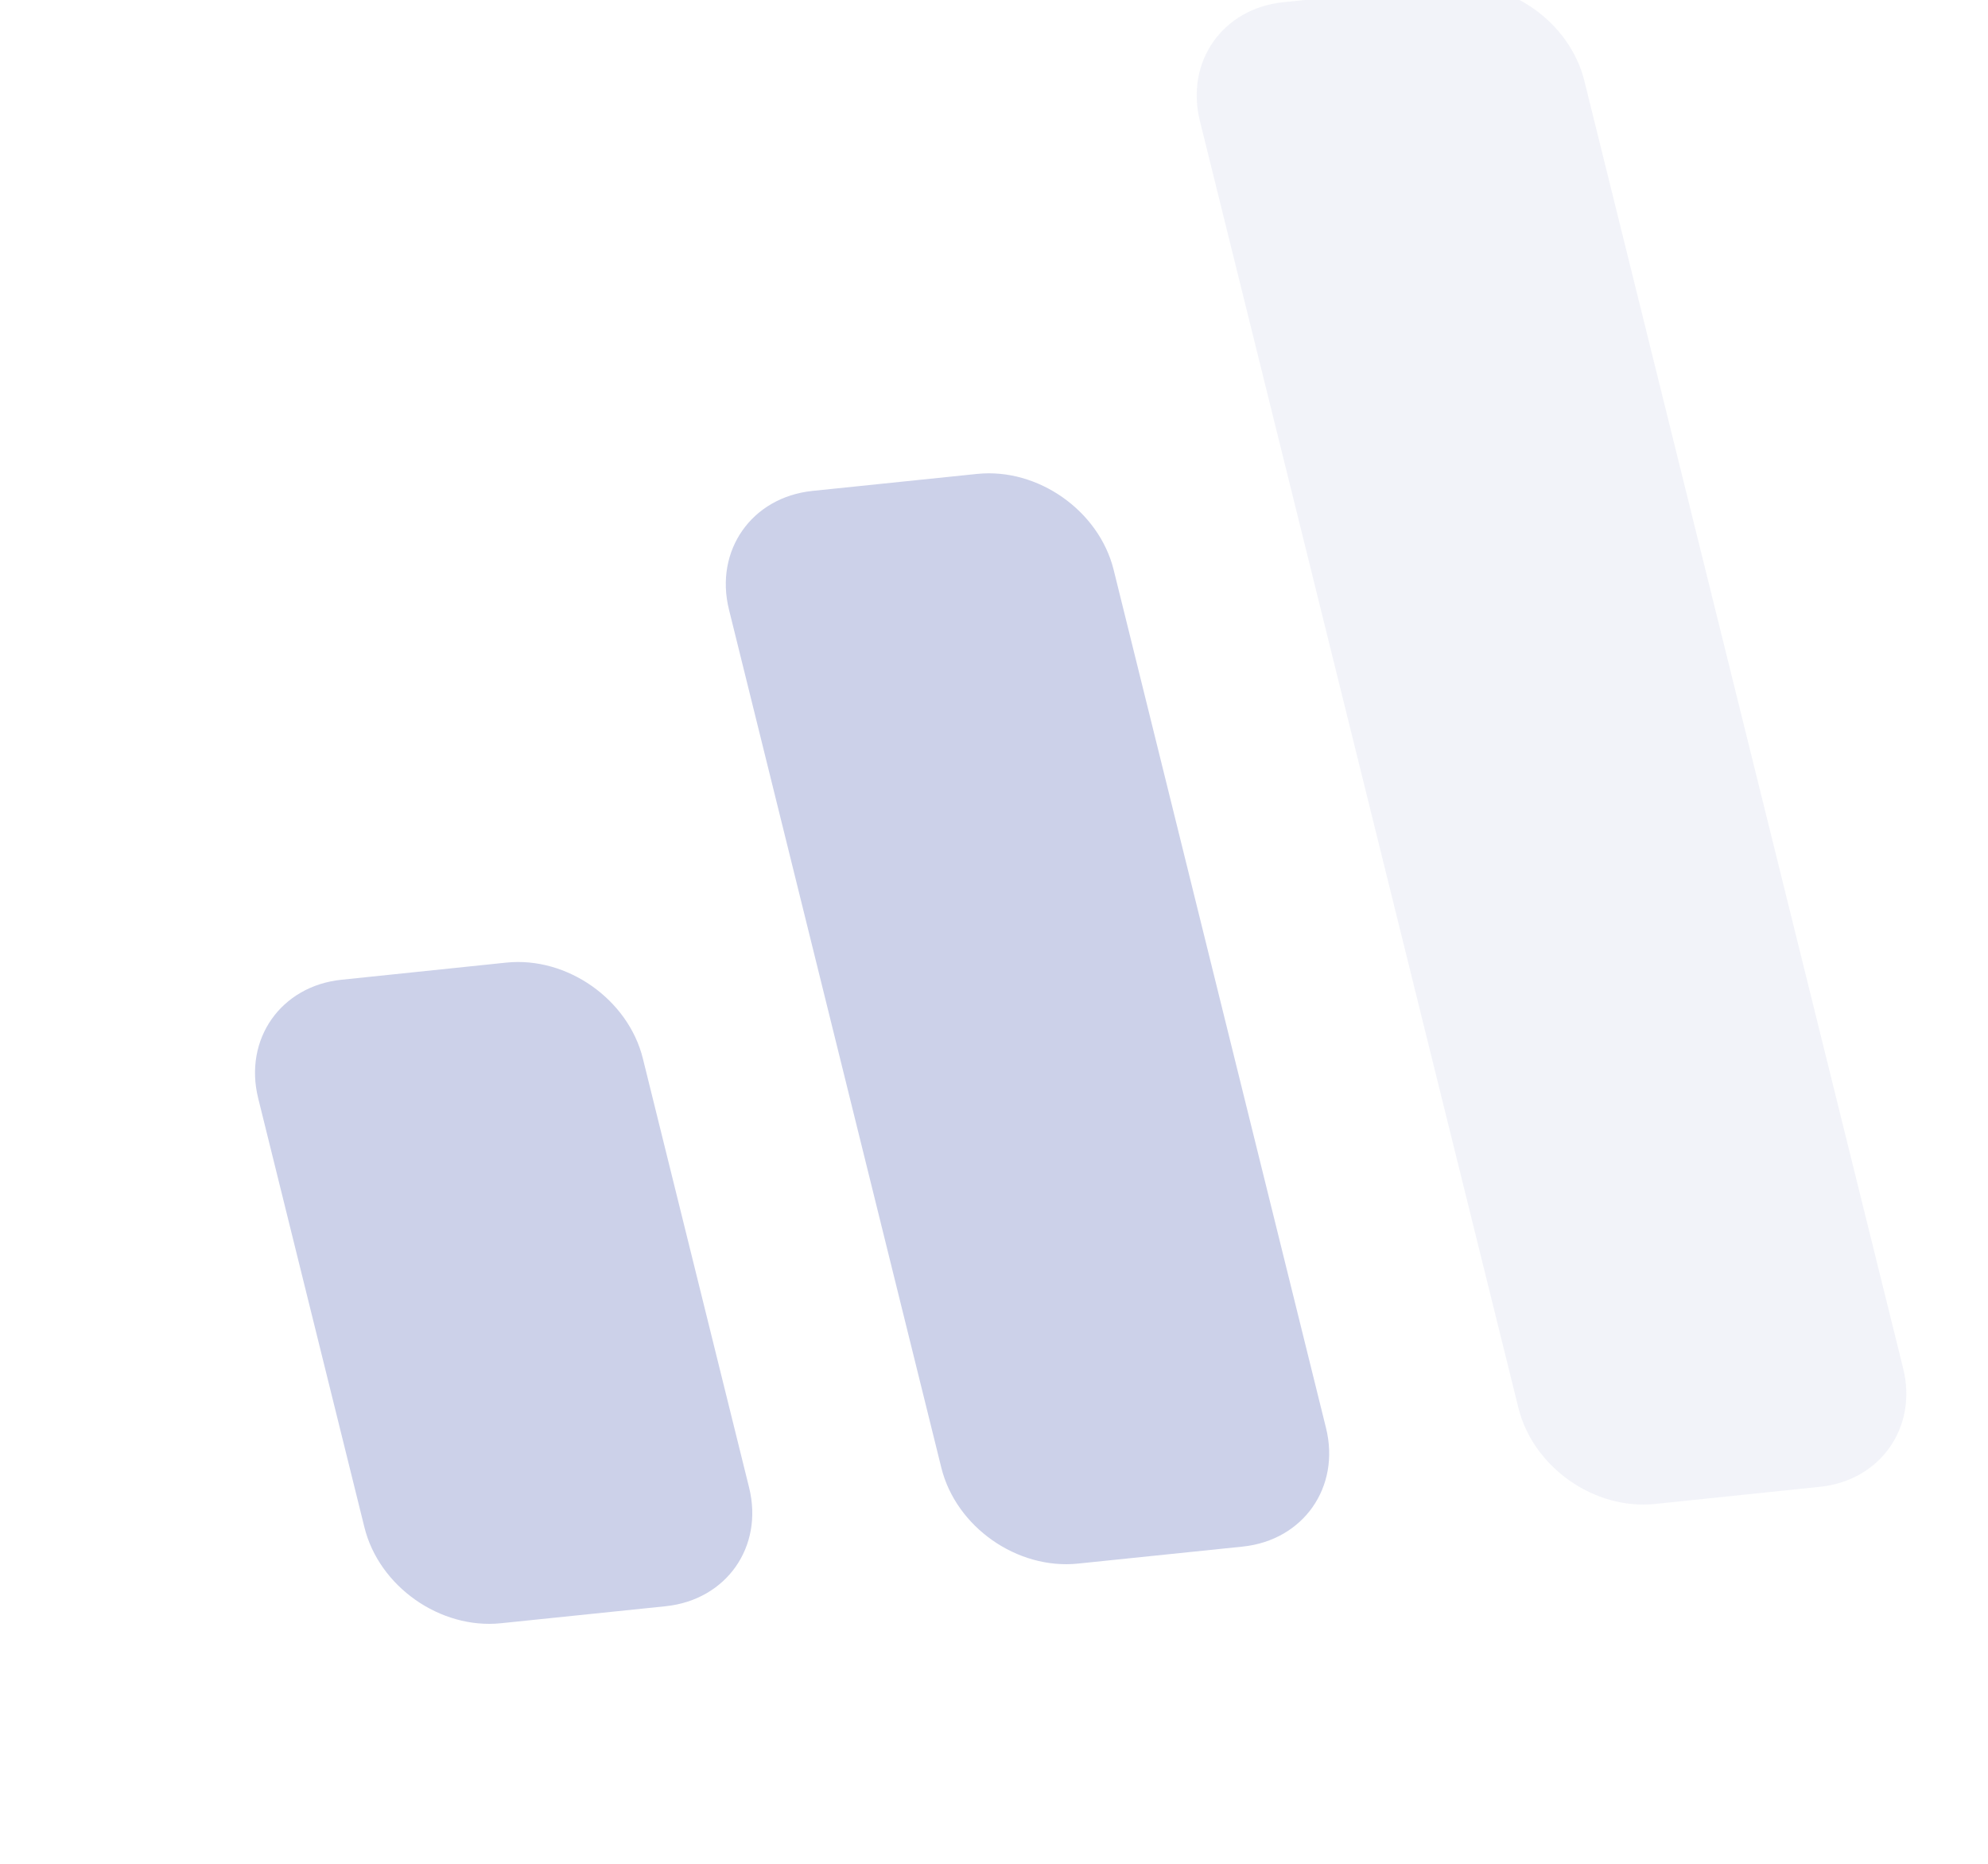
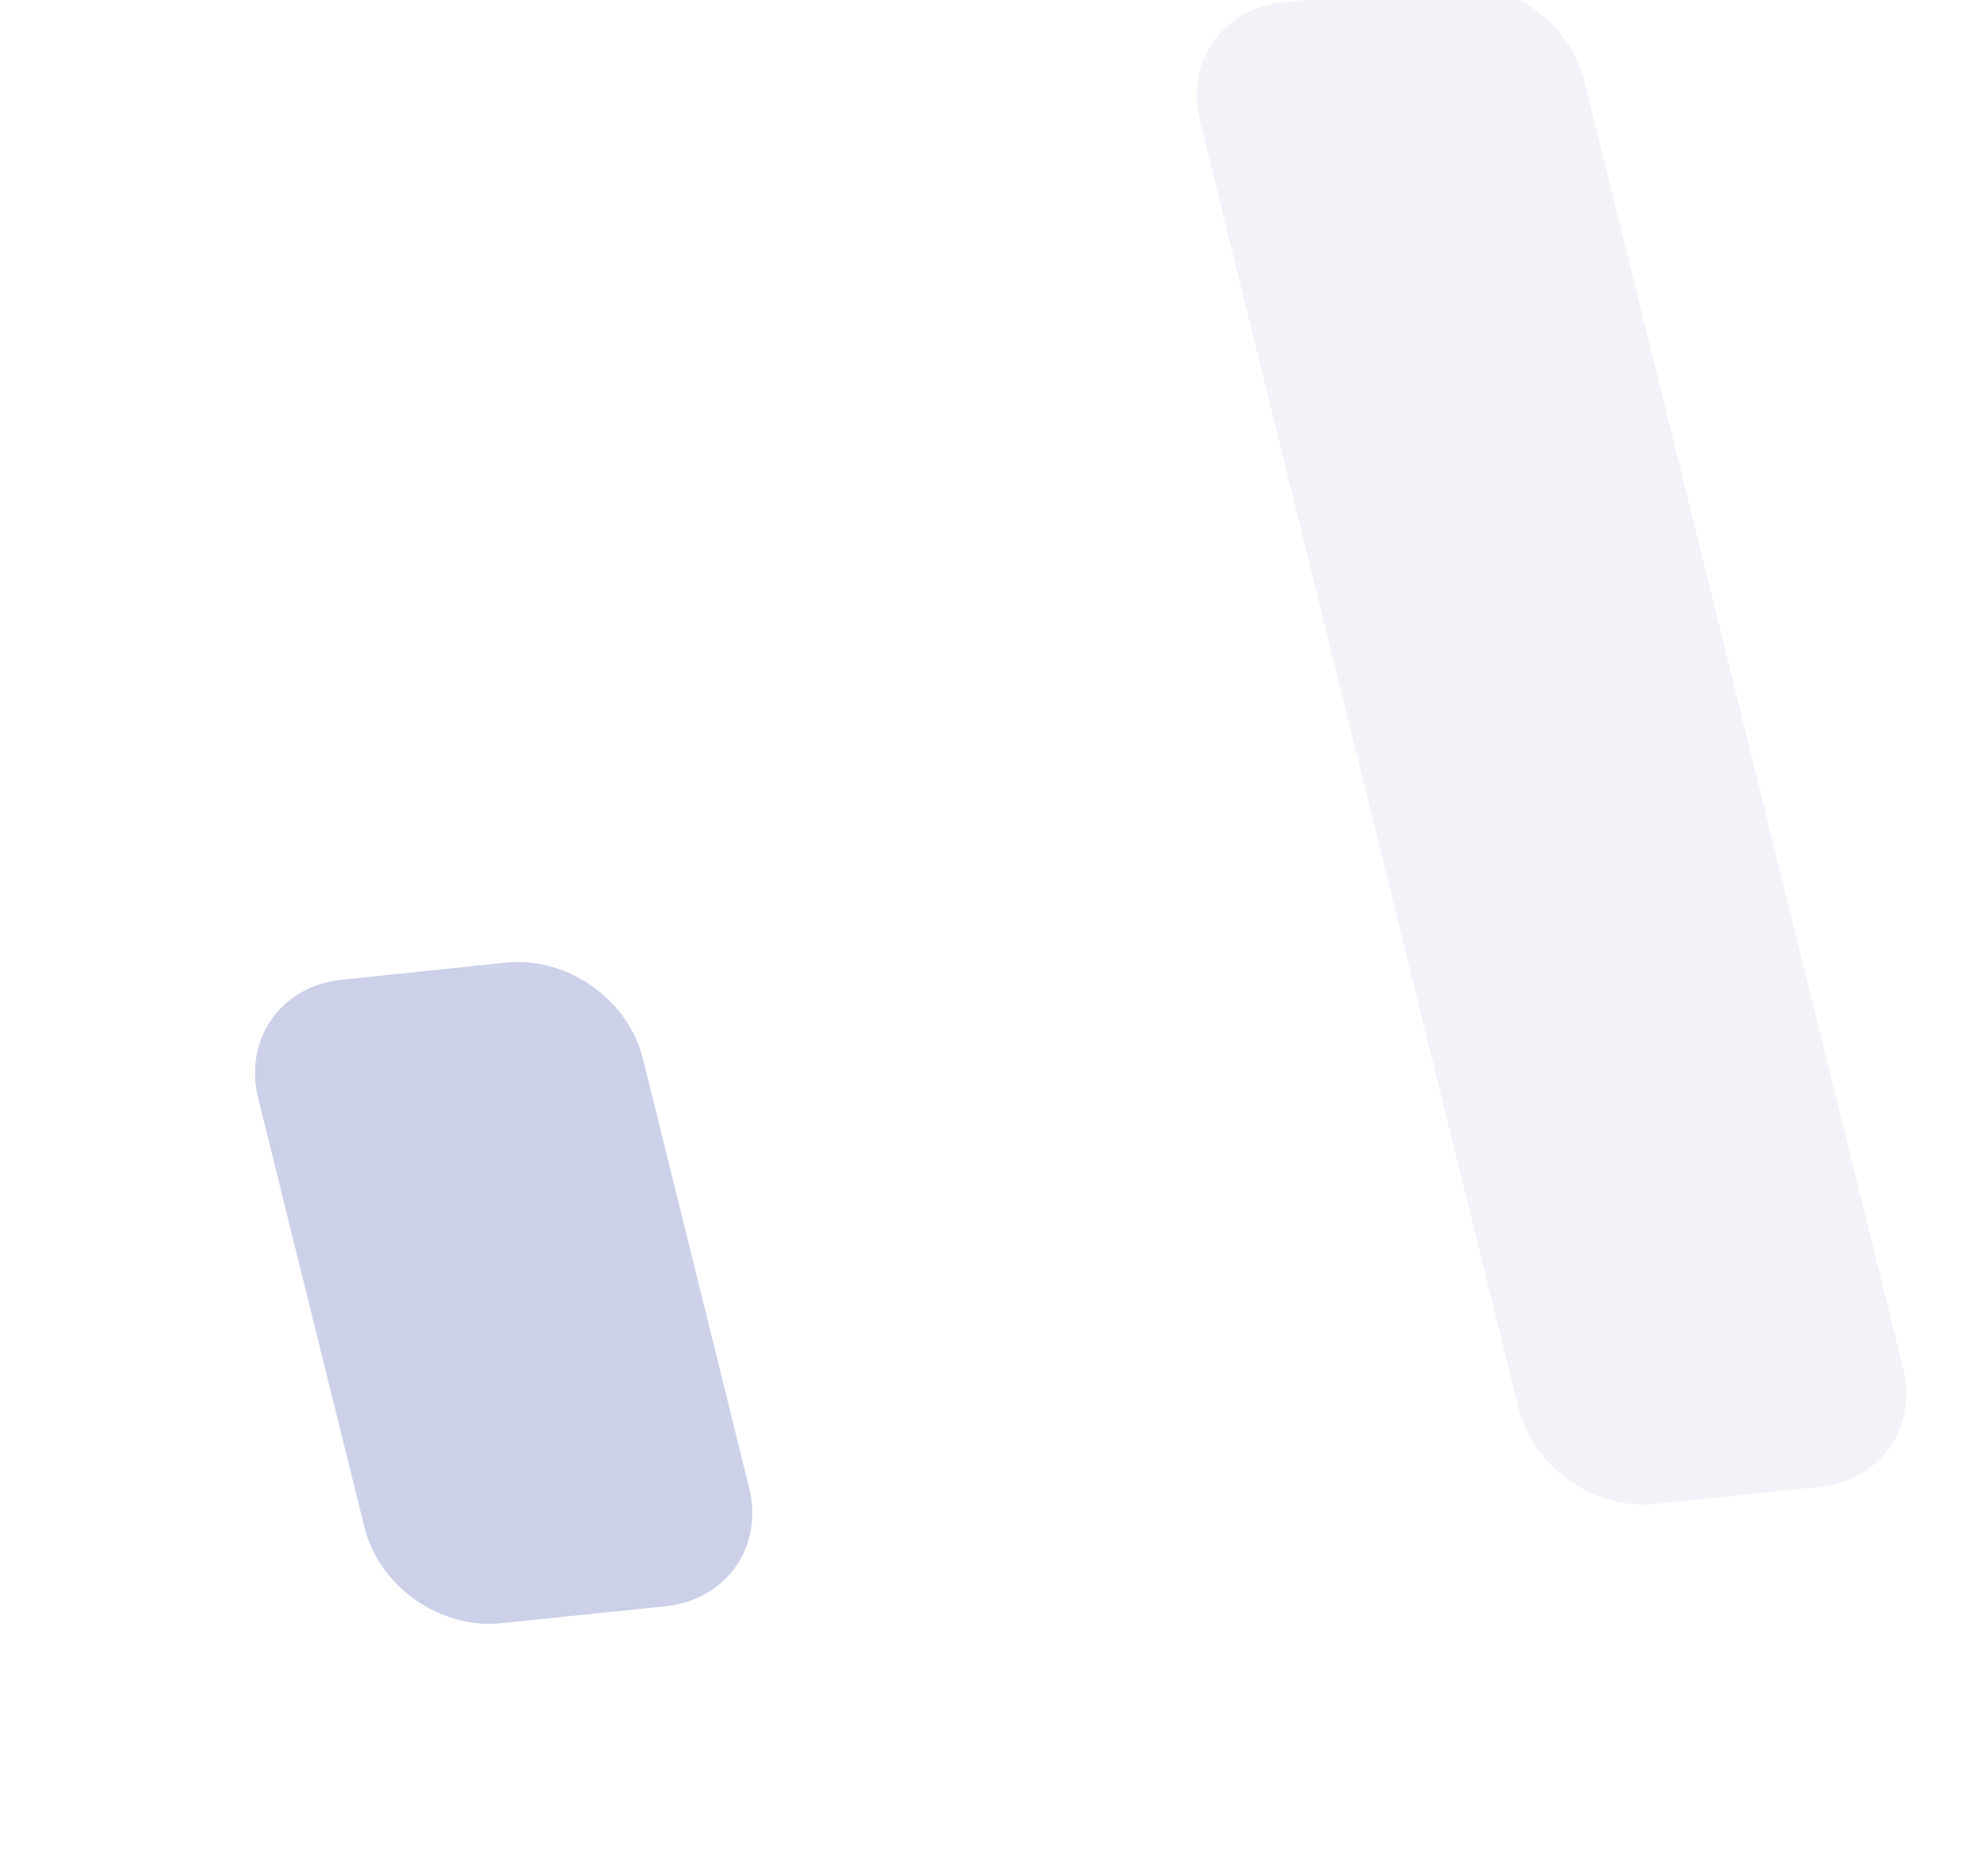
<svg xmlns="http://www.w3.org/2000/svg" width="16" height="15" viewBox="0 0 16 15" fill="none">
  <g clip-path="url(#clip0_43_2598)">
    <g clip-path="url(#clip1_43_2598)">
      <path d="M2.078 8.839C1.96 8.363 2.261 7.935 2.749 7.885L4.076 7.747C4.564 7.697 5.056 8.043 5.174 8.519L6.029 11.972C6.147 12.449 5.846 12.876 5.358 12.927L4.031 13.064C3.543 13.114 3.051 12.769 2.933 12.292L2.078 8.839Z" fill="#CCD1E9" />
-       <path d="M5.867 4.906C5.749 4.43 6.05 4.002 6.538 3.951L7.865 3.814C8.353 3.764 8.845 4.11 8.963 4.586L10.672 11.492C10.79 11.968 10.49 12.396 10.002 12.447L8.675 12.584C8.186 12.634 7.694 12.289 7.576 11.812L5.867 4.906Z" fill="#CCD1E9" />
      <path opacity="0.25" d="M9.657 0.973C9.539 0.497 9.839 0.069 10.327 0.018L11.654 -0.119C12.143 -0.169 12.635 0.176 12.752 0.653L15.317 11.012C15.435 11.488 15.134 11.916 14.646 11.966L13.319 12.104C12.831 12.154 12.339 11.808 12.221 11.332L9.657 0.973Z" fill="#CCD1E9" />
    </g>
  </g>
  <defs>
    <clipPath id="clip0_43_2598">
      <rect width="12.476" height="13.646" fill="white" transform="matrix(0.995 -0.103 0.24 0.971 0.155 1.07)" />
    </clipPath>
    <clipPath id="clip1_43_2598">
      <rect width="12.45" height="12.45" fill="white" transform="matrix(0.995 -0.103 0.24 0.971 0.155 1.07)" />
    </clipPath>
  </defs>
</svg>